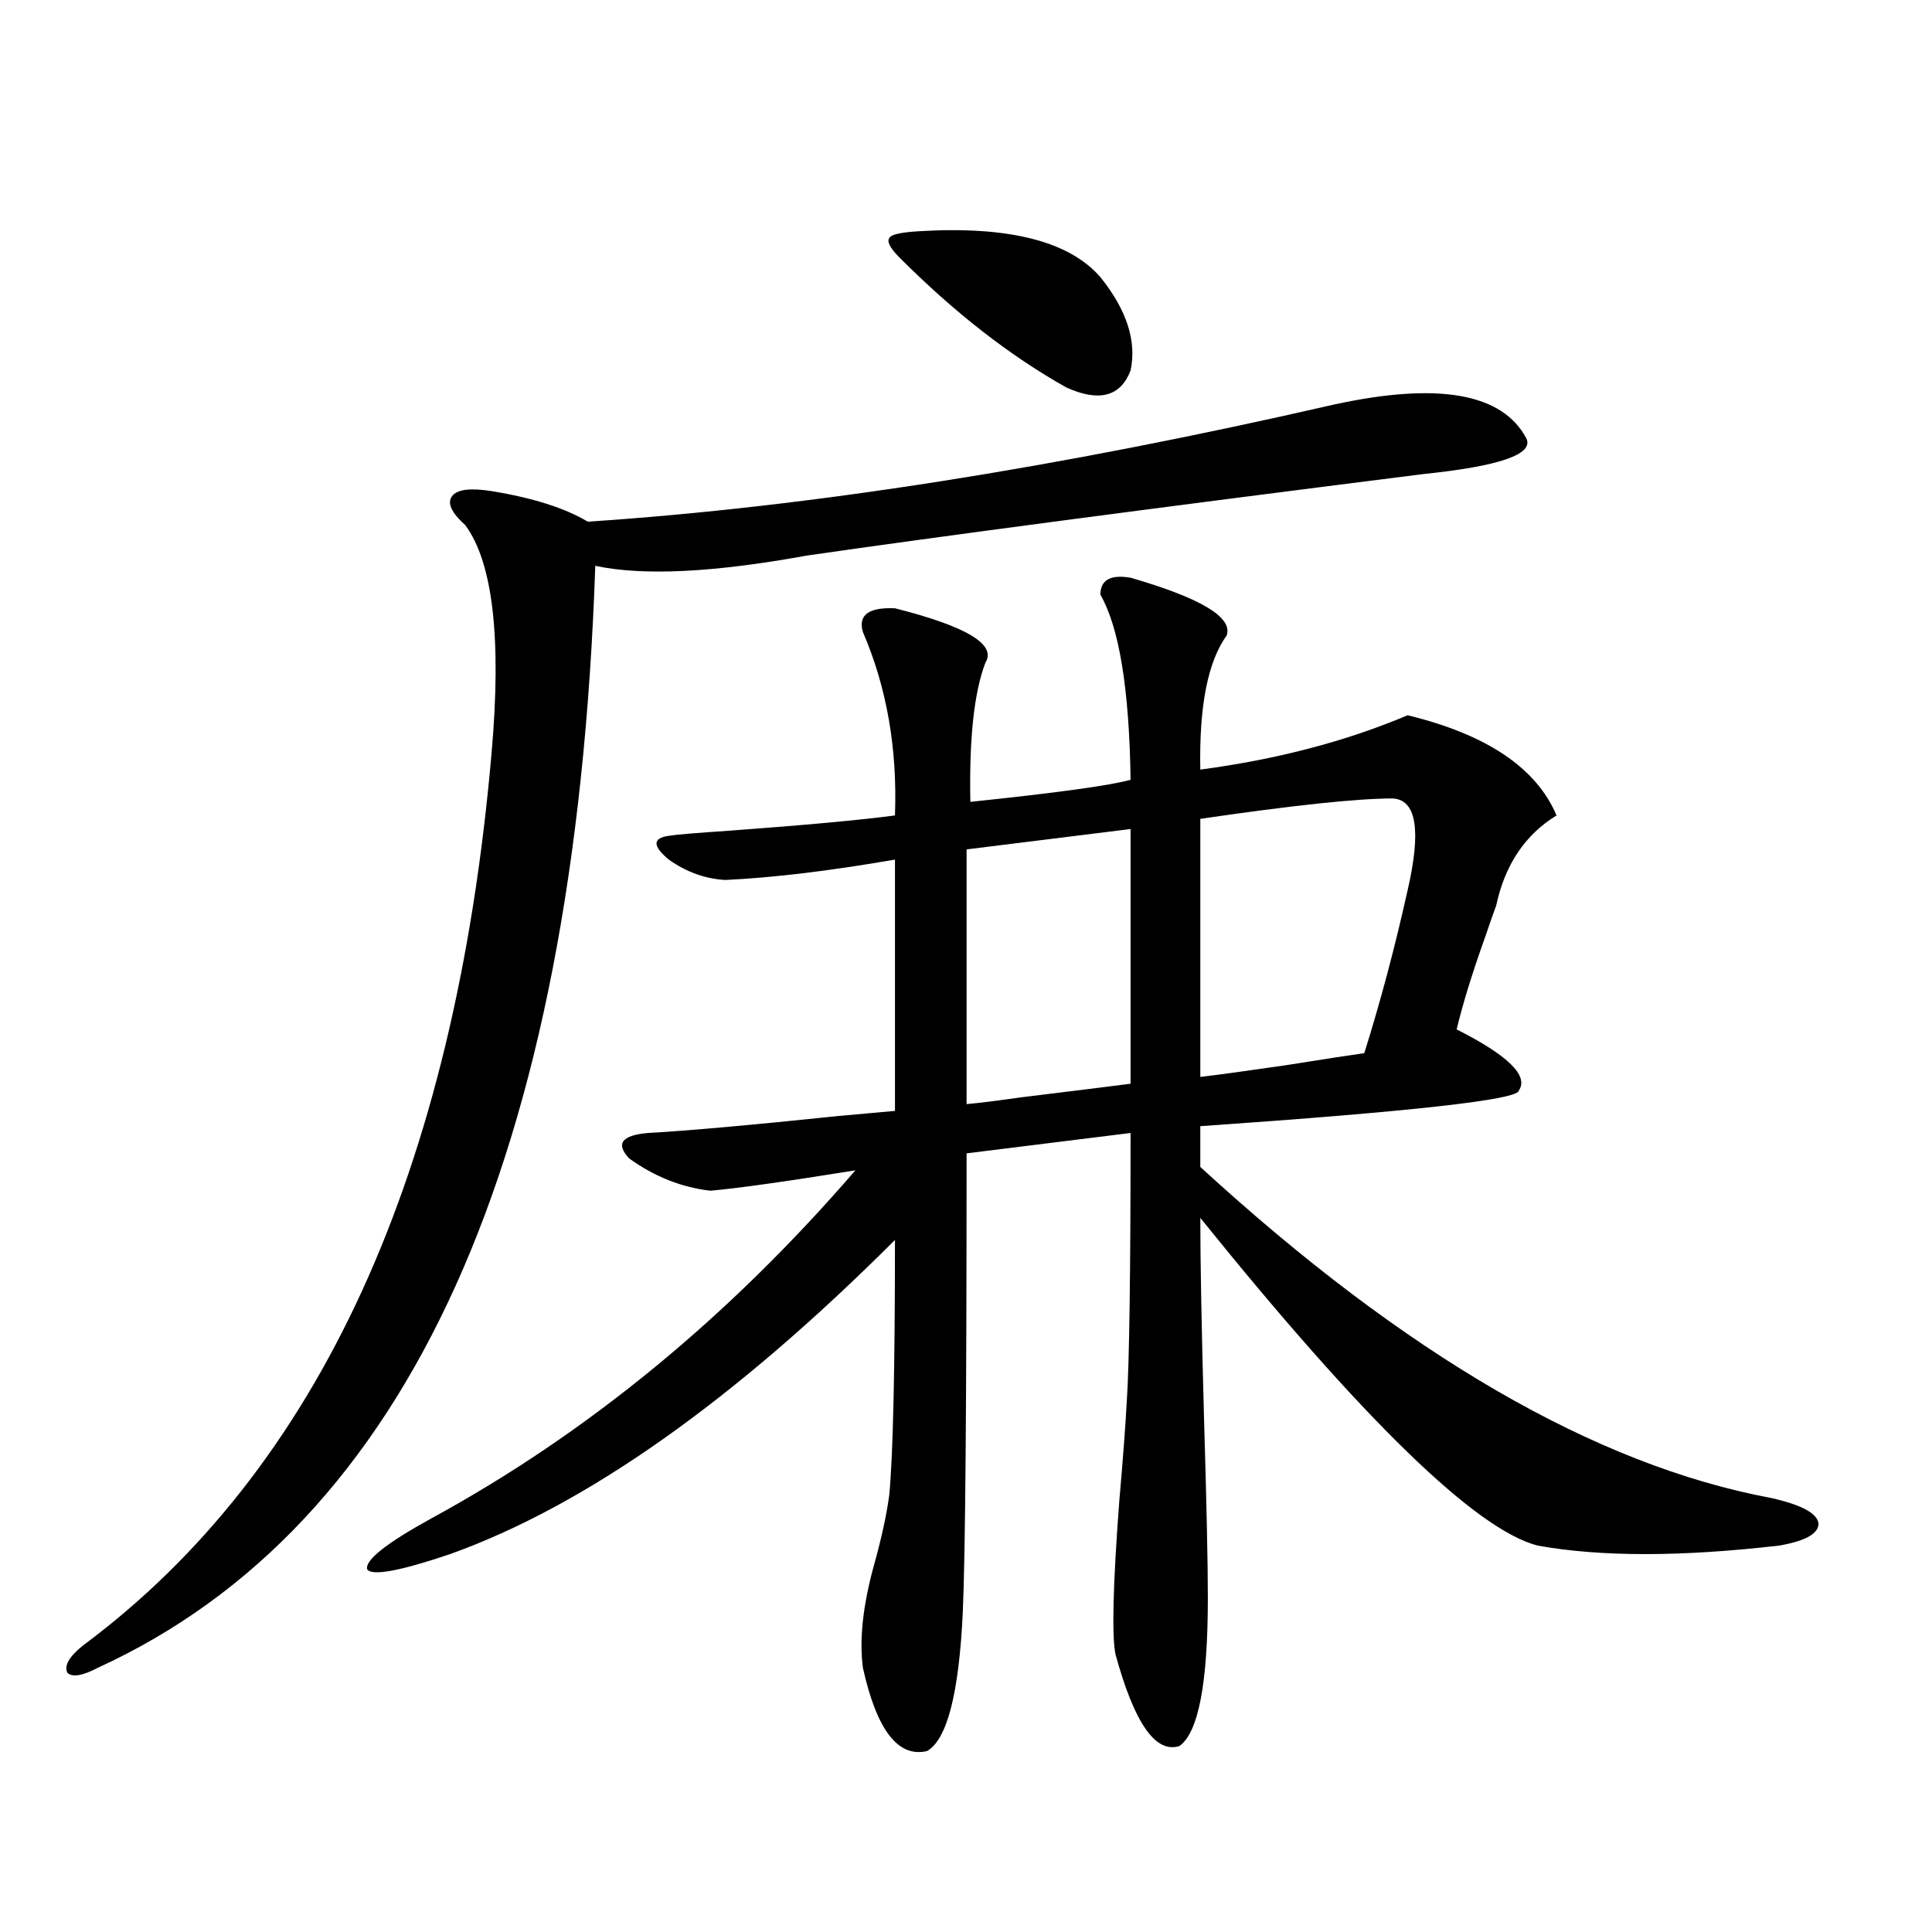
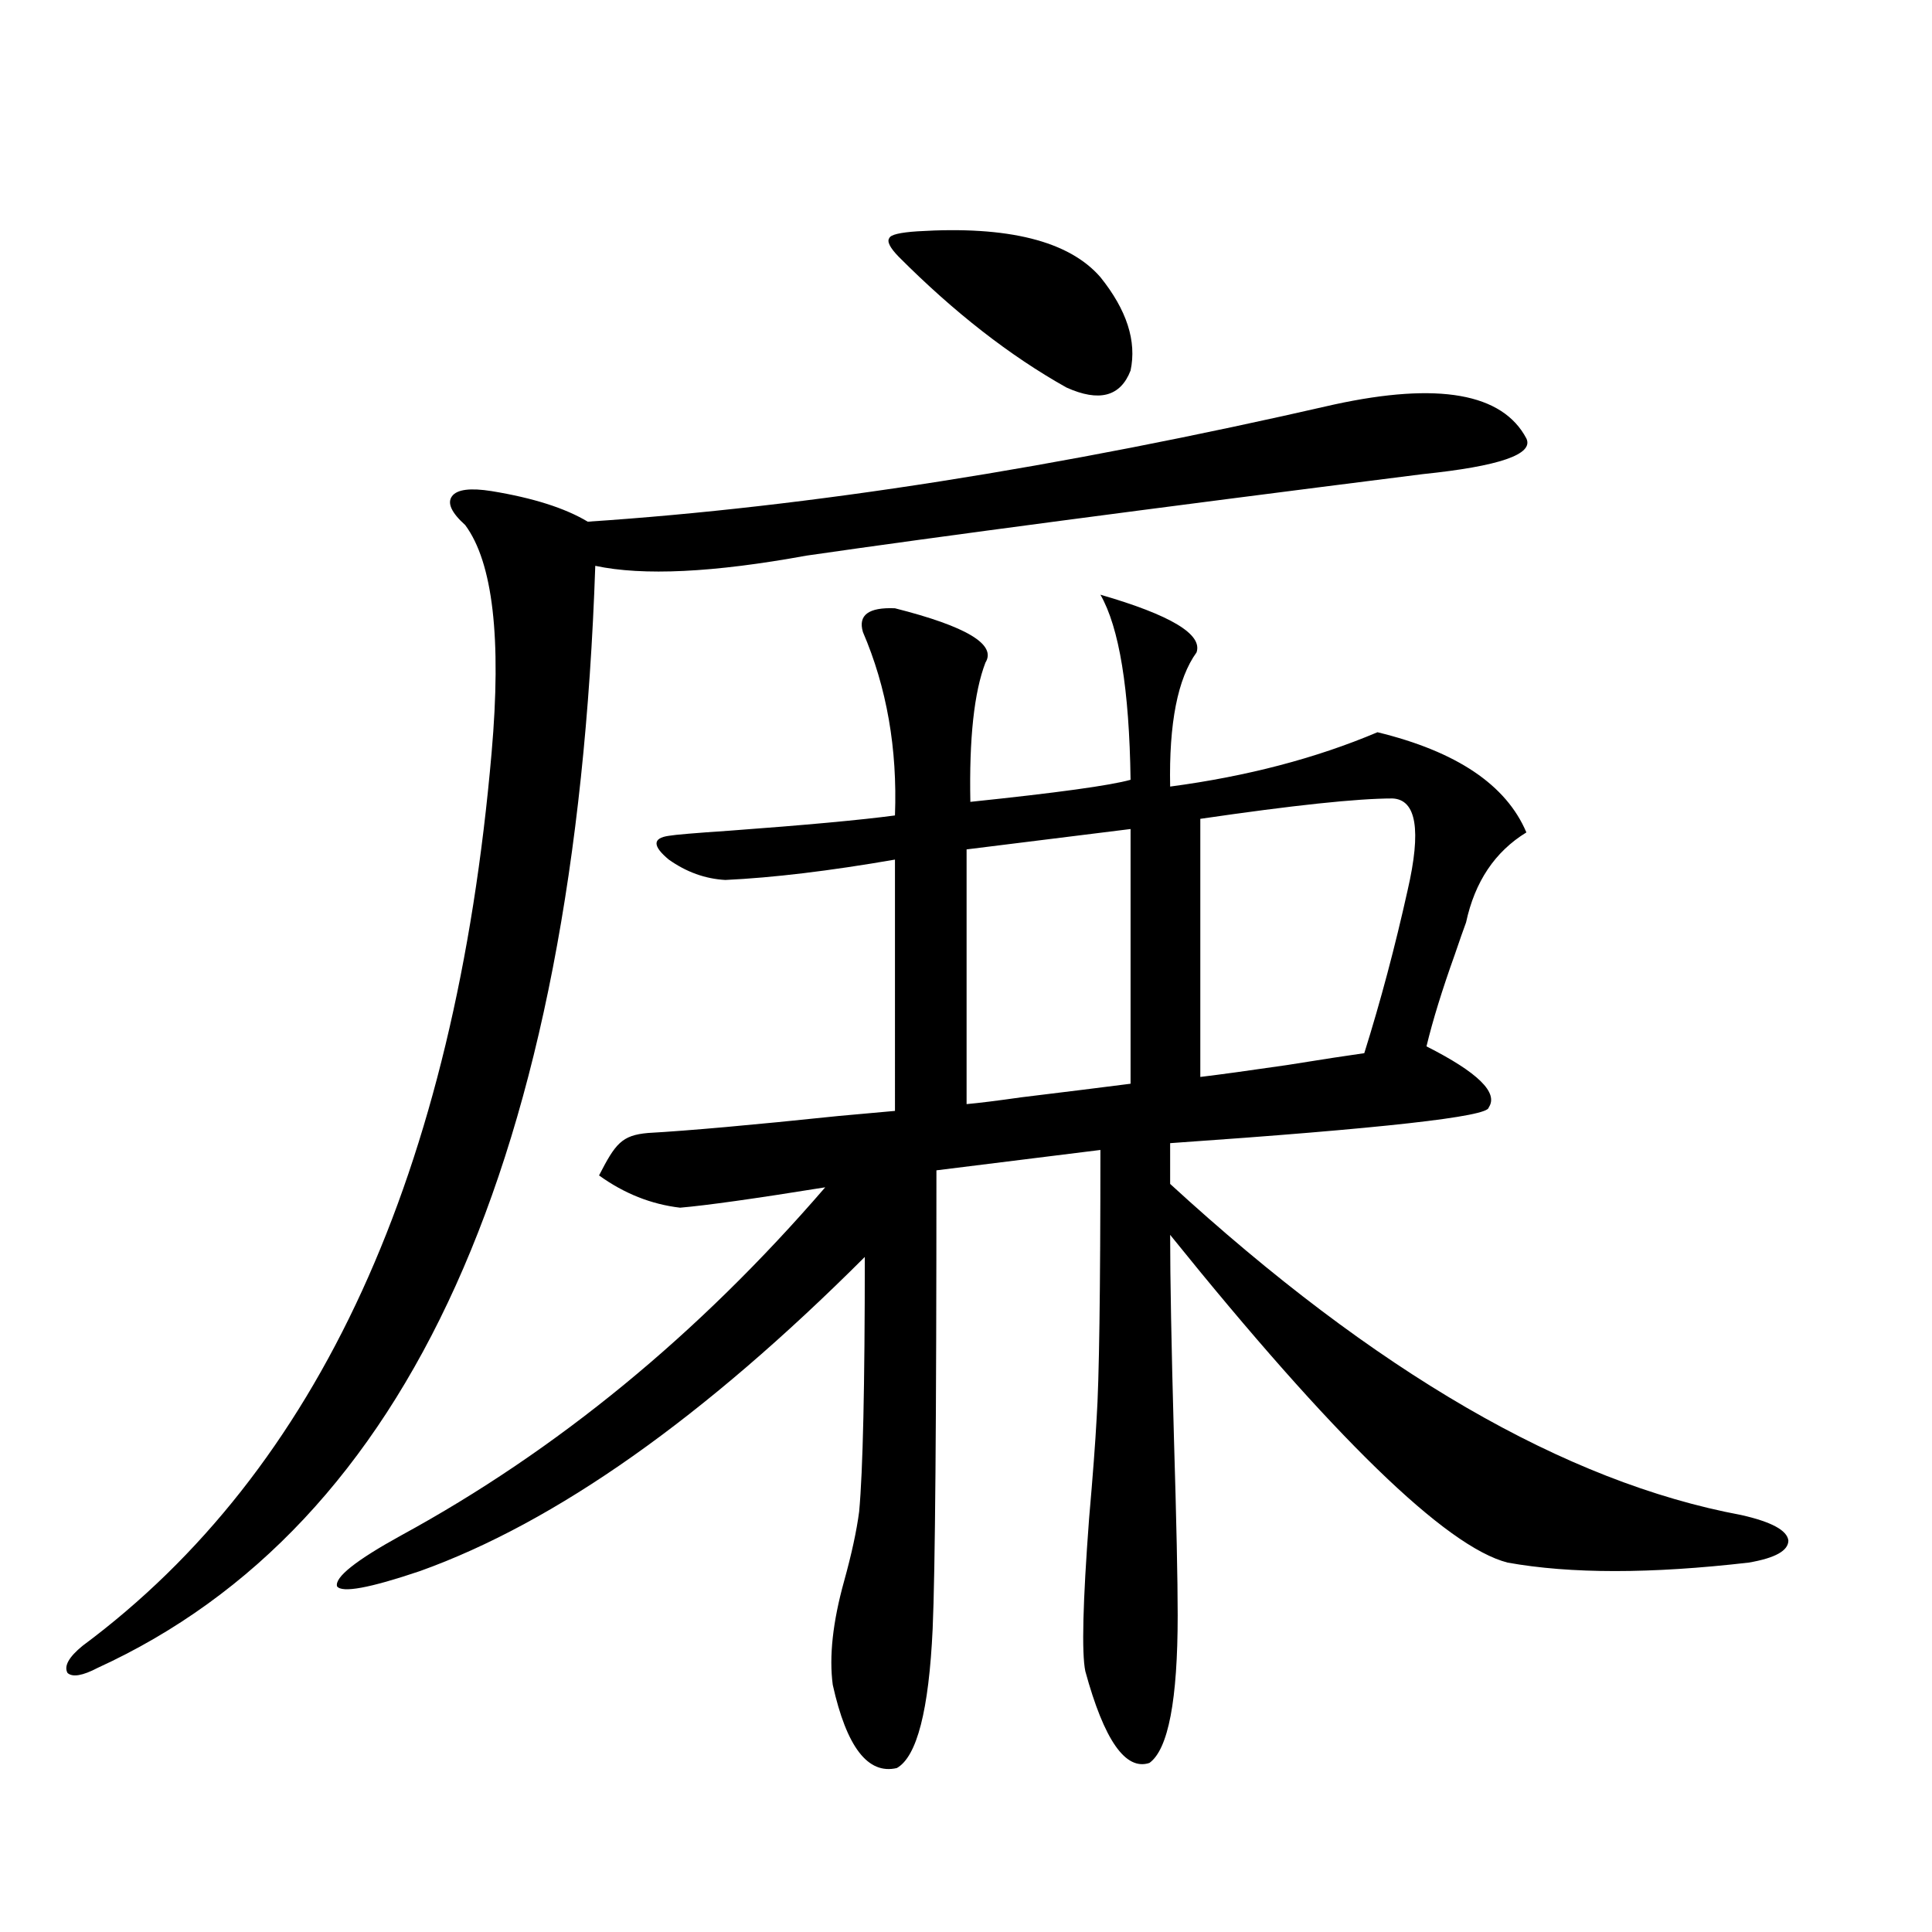
<svg xmlns="http://www.w3.org/2000/svg" version="1.1" id="图层_1" x="0px" y="0px" width="1000px" height="1000px" viewBox="0 0 1000 1000" enable-background="new 0 0 1000 1000" xml:space="preserve">
-   <path d="M690.544,209.375c53.978-11.714,87.147-5.85,99.51,17.578c3.902,8.213-13.993,14.365-53.657,18.457  c-143.746,18.169-250.085,32.231-319.017,42.188c-48.139,8.789-84.556,10.547-109.266,5.273  c-10.411,306.45-96.263,496.582-257.555,570.41c-7.805,4.093-13.018,4.972-15.609,2.637c-1.951-3.516,0.641-8.212,7.805-14.063  c122.269-90.815,192.831-244.912,211.702-462.305c5.198-59.175,0.641-98.438-13.658-117.773c-7.164-6.44-9.436-11.426-6.829-14.941  c2.592-3.516,9.421-4.395,20.487-2.637c21.463,3.516,38.048,8.789,49.755,15.82C418.676,262.412,547.453,242.197,690.544,209.375z   M335.431,586.426c20.808-1.167,53.657-4.092,98.534-8.789c13.003-1.167,22.759-2.046,29.268-2.637V444.922  c-33.825,5.864-63.093,9.38-87.803,10.547c-10.411-0.576-20.167-4.092-29.268-10.547c-8.46-7.031-8.46-11.123,0-12.305  c3.247-0.576,13.658-1.455,31.219-2.637c39.664-2.925,68.291-5.562,85.852-7.91c1.296-34.565-4.237-66.206-16.585-94.922  c-2.606-8.789,2.927-12.881,16.585-12.305c37.072,9.38,52.682,18.76,46.828,28.125c-5.854,15.244-8.46,39.263-7.805,72.07  c44.877-4.683,72.514-8.486,82.925-11.426c-0.655-46.87-5.854-78.799-15.609-95.801c0-7.607,5.198-10.547,15.609-8.789  c36.417,10.547,53.002,20.518,49.755,29.883c-9.756,13.486-14.313,36.626-13.658,69.434c39.664-5.273,75.44-14.639,107.314-28.125  c40.975,9.971,66.66,27.246,77.071,51.855c-16.265,9.971-26.676,25.488-31.219,46.582c-1.311,3.516-3.262,9.092-5.854,16.699  c-6.509,18.169-11.387,33.989-14.634,47.461c26.661,13.486,37.393,24.033,32.194,31.641c0,4.697-54.968,10.85-164.874,18.457v21.094  c106.004,97.271,204.538,154.399,295.603,171.387c15.609,3.516,23.734,7.91,24.39,13.184c0,5.273-6.829,9.092-20.487,11.426  c-50.73,5.864-92.36,5.864-124.875,0c-31.874-8.198-90.089-64.736-174.63-169.629c0,22.275,0.641,57.129,1.951,104.59  c1.296,43.369,1.951,74.131,1.951,92.285c0,43.945-4.878,69.434-14.634,76.465c-12.362,4.093-23.414-11.728-33.17-47.461  c-1.951-9.379-1.311-35.732,1.951-79.102c1.951-22.261,3.247-39.551,3.902-51.855c1.296-19.336,1.951-65.615,1.951-138.867  l-84.876,10.547c0,128.911-0.655,208.013-1.951,237.305c-1.951,42.188-8.14,66.207-18.536,72.07  c-14.969,3.516-26.021-10.849-33.17-43.066c-1.951-14.652,0-32.52,5.854-53.613c3.902-14.063,6.494-26.064,7.805-36.035  c1.951-21.094,2.927-65.039,2.927-131.836c-83.26,83.208-159.996,137.412-230.238,162.598c-26.021,8.789-40.334,11.426-42.926,7.91  c-1.311-4.683,9.756-13.472,33.17-26.367c80.639-43.945,153.808-103.999,219.507-180.176c-36.432,5.864-61.462,9.38-75.12,10.547  c-14.969-1.758-28.947-7.319-41.95-16.699C318.511,592.002,321.772,587.607,335.431,586.426z M474.939,119.727  c46.828-2.925,78.367,4.985,94.632,23.73c13.658,17.002,18.856,33.11,15.609,48.34c-5.213,13.486-16.265,16.411-33.17,8.789  c-29.268-16.396-58.215-38.96-86.827-67.676c-4.558-4.683-6.188-7.91-4.878-9.668C460.946,121.484,465.824,120.317,474.939,119.727z   M500.305,571.484c6.494-0.576,15.93-1.758,28.292-3.516c24.055-2.925,42.926-5.273,56.584-7.031V429.102l-84.876,10.547V571.484z   M720.787,413.281c-18.216,0-51.386,3.516-99.51,10.547v133.594c9.756-1.167,24.71-3.213,44.877-6.152  c18.201-2.925,31.539-4.971,39.999-6.152c8.445-26.943,15.93-55.068,22.438-84.375C735.741,429.692,733.135,413.872,720.787,413.281  z" />
+   <path d="M690.544,209.375c53.978-11.714,87.147-5.85,99.51,17.578c3.902,8.213-13.993,14.365-53.657,18.457  c-143.746,18.169-250.085,32.231-319.017,42.188c-48.139,8.789-84.556,10.547-109.266,5.273  c-10.411,306.45-96.263,496.582-257.555,570.41c-7.805,4.093-13.018,4.972-15.609,2.637c-1.951-3.516,0.641-8.212,7.805-14.063  c122.269-90.815,192.831-244.912,211.702-462.305c5.198-59.175,0.641-98.438-13.658-117.773c-7.164-6.44-9.436-11.426-6.829-14.941  c2.592-3.516,9.421-4.395,20.487-2.637c21.463,3.516,38.048,8.789,49.755,15.82C418.676,262.412,547.453,242.197,690.544,209.375z   M335.431,586.426c20.808-1.167,53.657-4.092,98.534-8.789c13.003-1.167,22.759-2.046,29.268-2.637V444.922  c-33.825,5.864-63.093,9.38-87.803,10.547c-10.411-0.576-20.167-4.092-29.268-10.547c-8.46-7.031-8.46-11.123,0-12.305  c3.247-0.576,13.658-1.455,31.219-2.637c39.664-2.925,68.291-5.562,85.852-7.91c1.296-34.565-4.237-66.206-16.585-94.922  c-2.606-8.789,2.927-12.881,16.585-12.305c37.072,9.38,52.682,18.76,46.828,28.125c-5.854,15.244-8.46,39.263-7.805,72.07  c44.877-4.683,72.514-8.486,82.925-11.426c-0.655-46.87-5.854-78.799-15.609-95.801c36.417,10.547,53.002,20.518,49.755,29.883c-9.756,13.486-14.313,36.626-13.658,69.434c39.664-5.273,75.44-14.639,107.314-28.125  c40.975,9.971,66.66,27.246,77.071,51.855c-16.265,9.971-26.676,25.488-31.219,46.582c-1.311,3.516-3.262,9.092-5.854,16.699  c-6.509,18.169-11.387,33.989-14.634,47.461c26.661,13.486,37.393,24.033,32.194,31.641c0,4.697-54.968,10.85-164.874,18.457v21.094  c106.004,97.271,204.538,154.399,295.603,171.387c15.609,3.516,23.734,7.91,24.39,13.184c0,5.273-6.829,9.092-20.487,11.426  c-50.73,5.864-92.36,5.864-124.875,0c-31.874-8.198-90.089-64.736-174.63-169.629c0,22.275,0.641,57.129,1.951,104.59  c1.296,43.369,1.951,74.131,1.951,92.285c0,43.945-4.878,69.434-14.634,76.465c-12.362,4.093-23.414-11.728-33.17-47.461  c-1.951-9.379-1.311-35.732,1.951-79.102c1.951-22.261,3.247-39.551,3.902-51.855c1.296-19.336,1.951-65.615,1.951-138.867  l-84.876,10.547c0,128.911-0.655,208.013-1.951,237.305c-1.951,42.188-8.14,66.207-18.536,72.07  c-14.969,3.516-26.021-10.849-33.17-43.066c-1.951-14.652,0-32.52,5.854-53.613c3.902-14.063,6.494-26.064,7.805-36.035  c1.951-21.094,2.927-65.039,2.927-131.836c-83.26,83.208-159.996,137.412-230.238,162.598c-26.021,8.789-40.334,11.426-42.926,7.91  c-1.311-4.683,9.756-13.472,33.17-26.367c80.639-43.945,153.808-103.999,219.507-180.176c-36.432,5.864-61.462,9.38-75.12,10.547  c-14.969-1.758-28.947-7.319-41.95-16.699C318.511,592.002,321.772,587.607,335.431,586.426z M474.939,119.727  c46.828-2.925,78.367,4.985,94.632,23.73c13.658,17.002,18.856,33.11,15.609,48.34c-5.213,13.486-16.265,16.411-33.17,8.789  c-29.268-16.396-58.215-38.96-86.827-67.676c-4.558-4.683-6.188-7.91-4.878-9.668C460.946,121.484,465.824,120.317,474.939,119.727z   M500.305,571.484c6.494-0.576,15.93-1.758,28.292-3.516c24.055-2.925,42.926-5.273,56.584-7.031V429.102l-84.876,10.547V571.484z   M720.787,413.281c-18.216,0-51.386,3.516-99.51,10.547v133.594c9.756-1.167,24.71-3.213,44.877-6.152  c18.201-2.925,31.539-4.971,39.999-6.152c8.445-26.943,15.93-55.068,22.438-84.375C735.741,429.692,733.135,413.872,720.787,413.281  z" />
</svg>